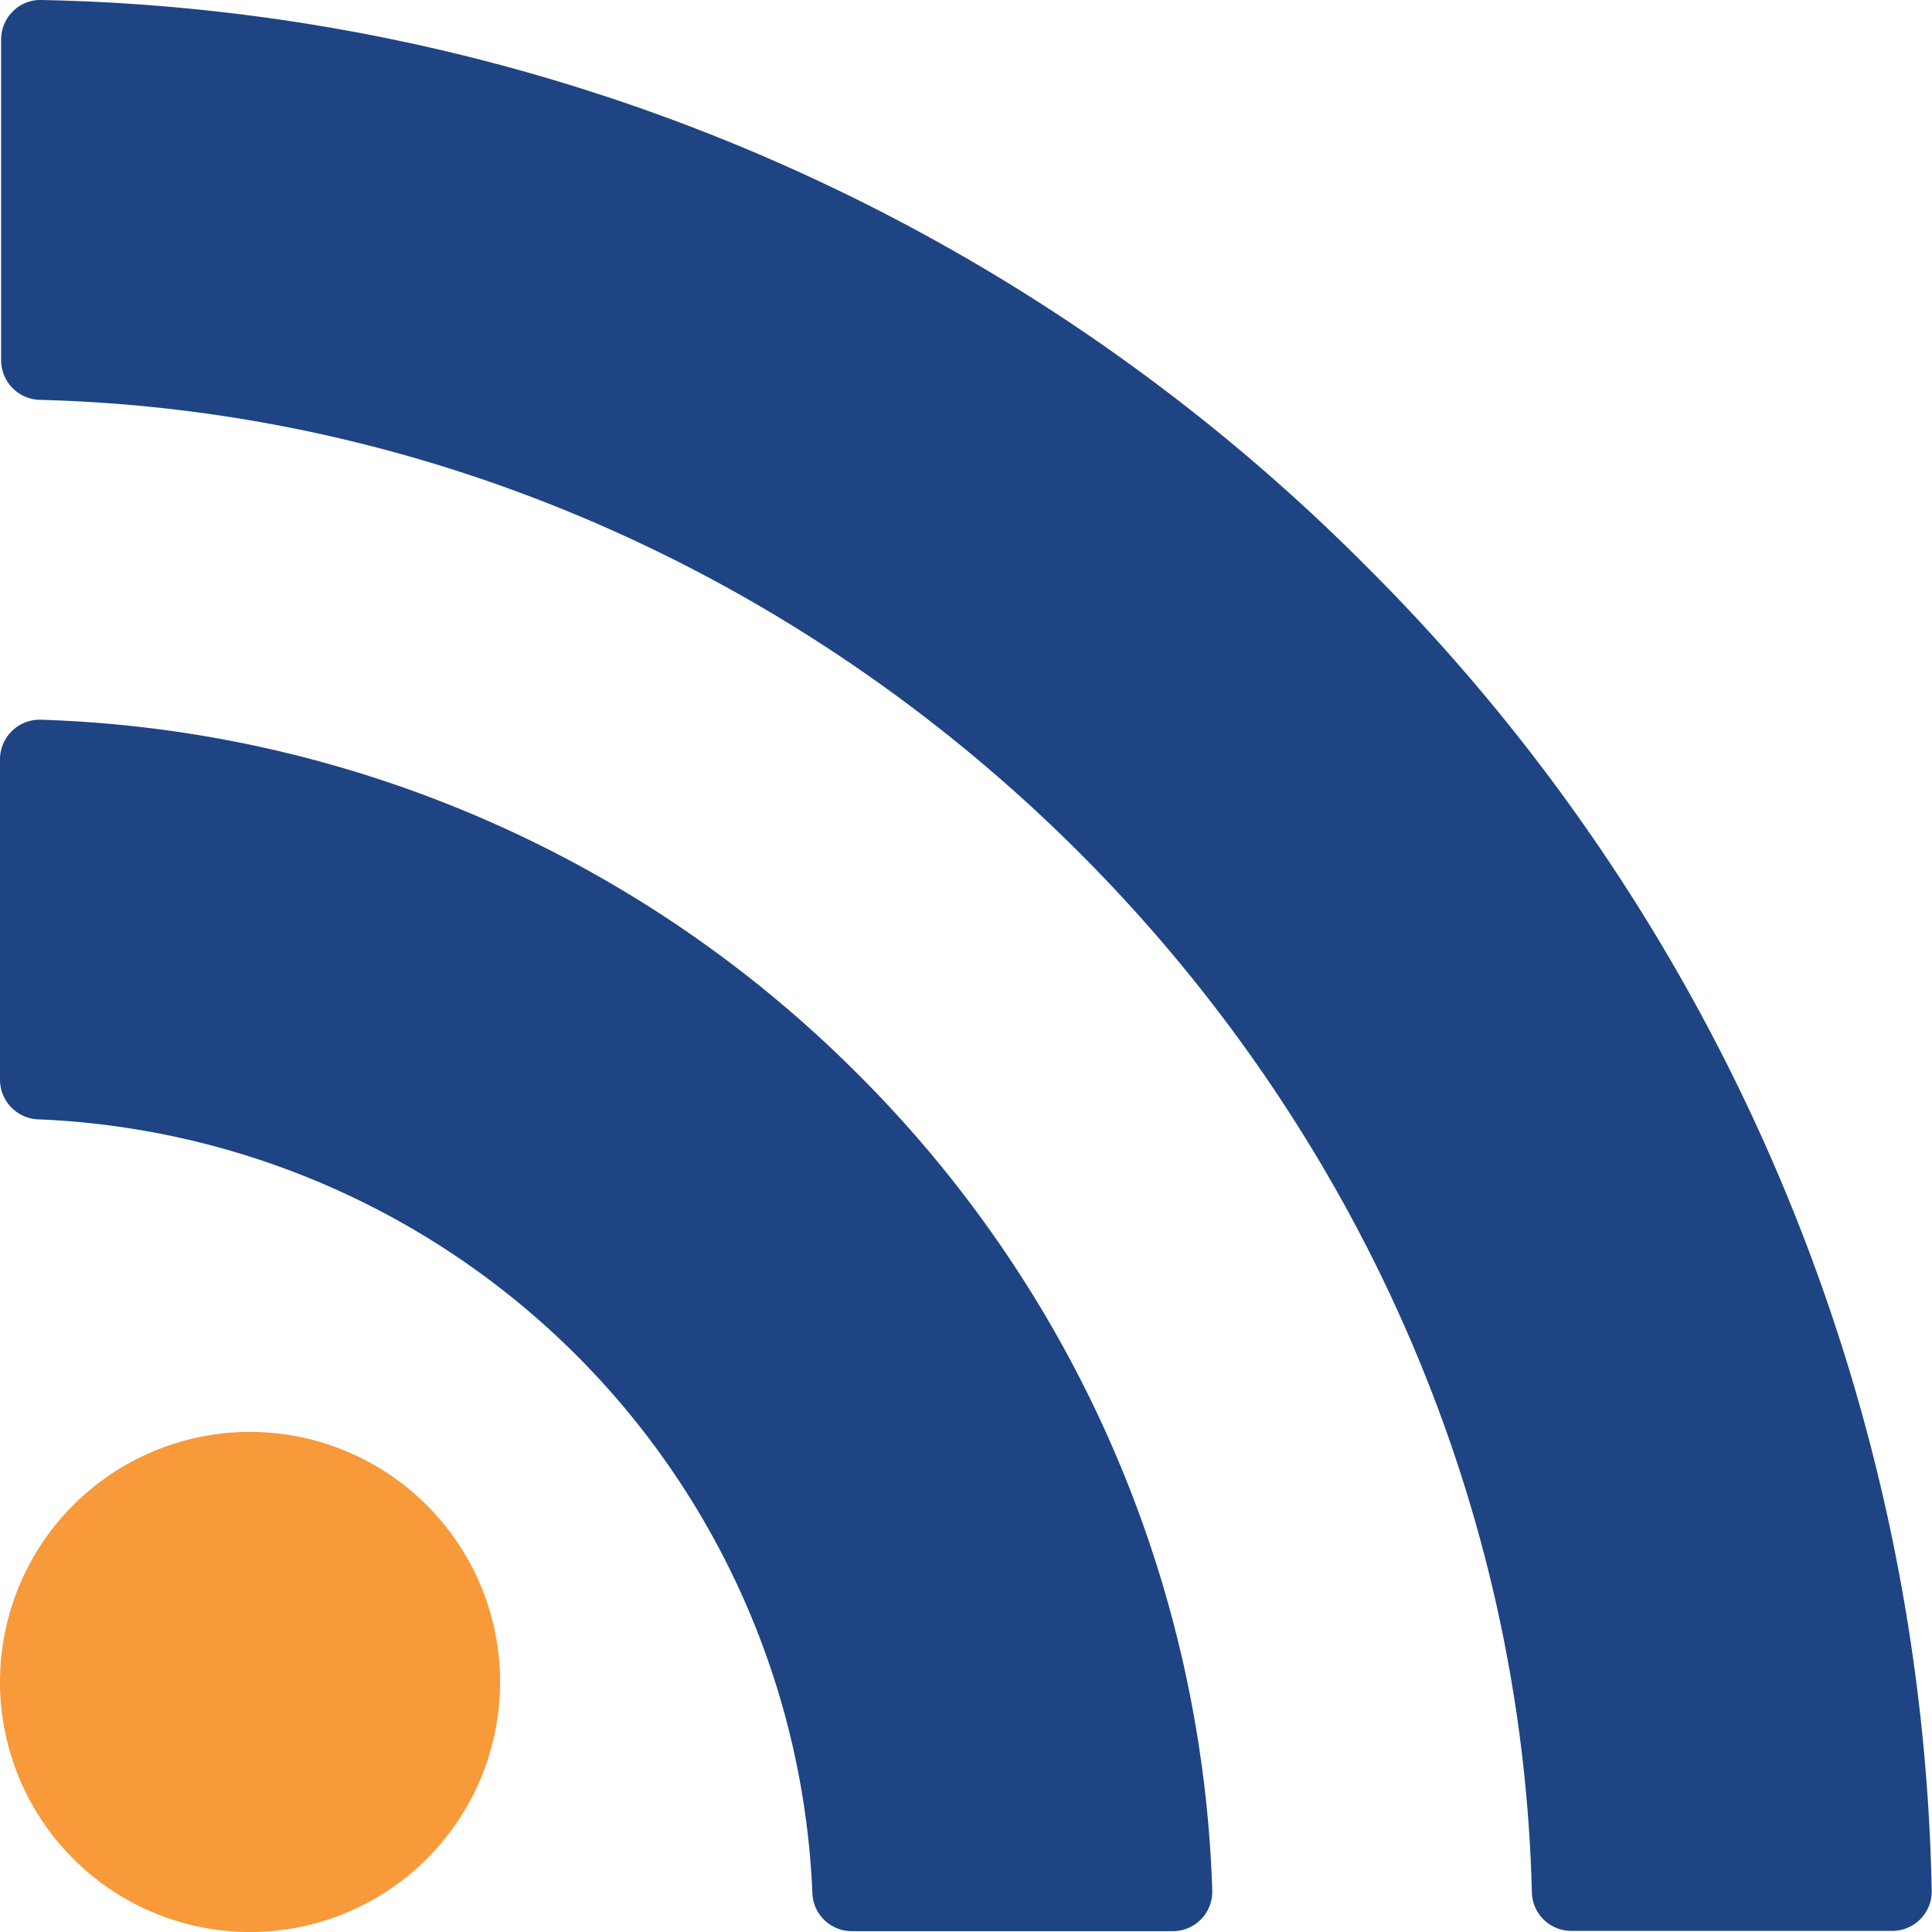
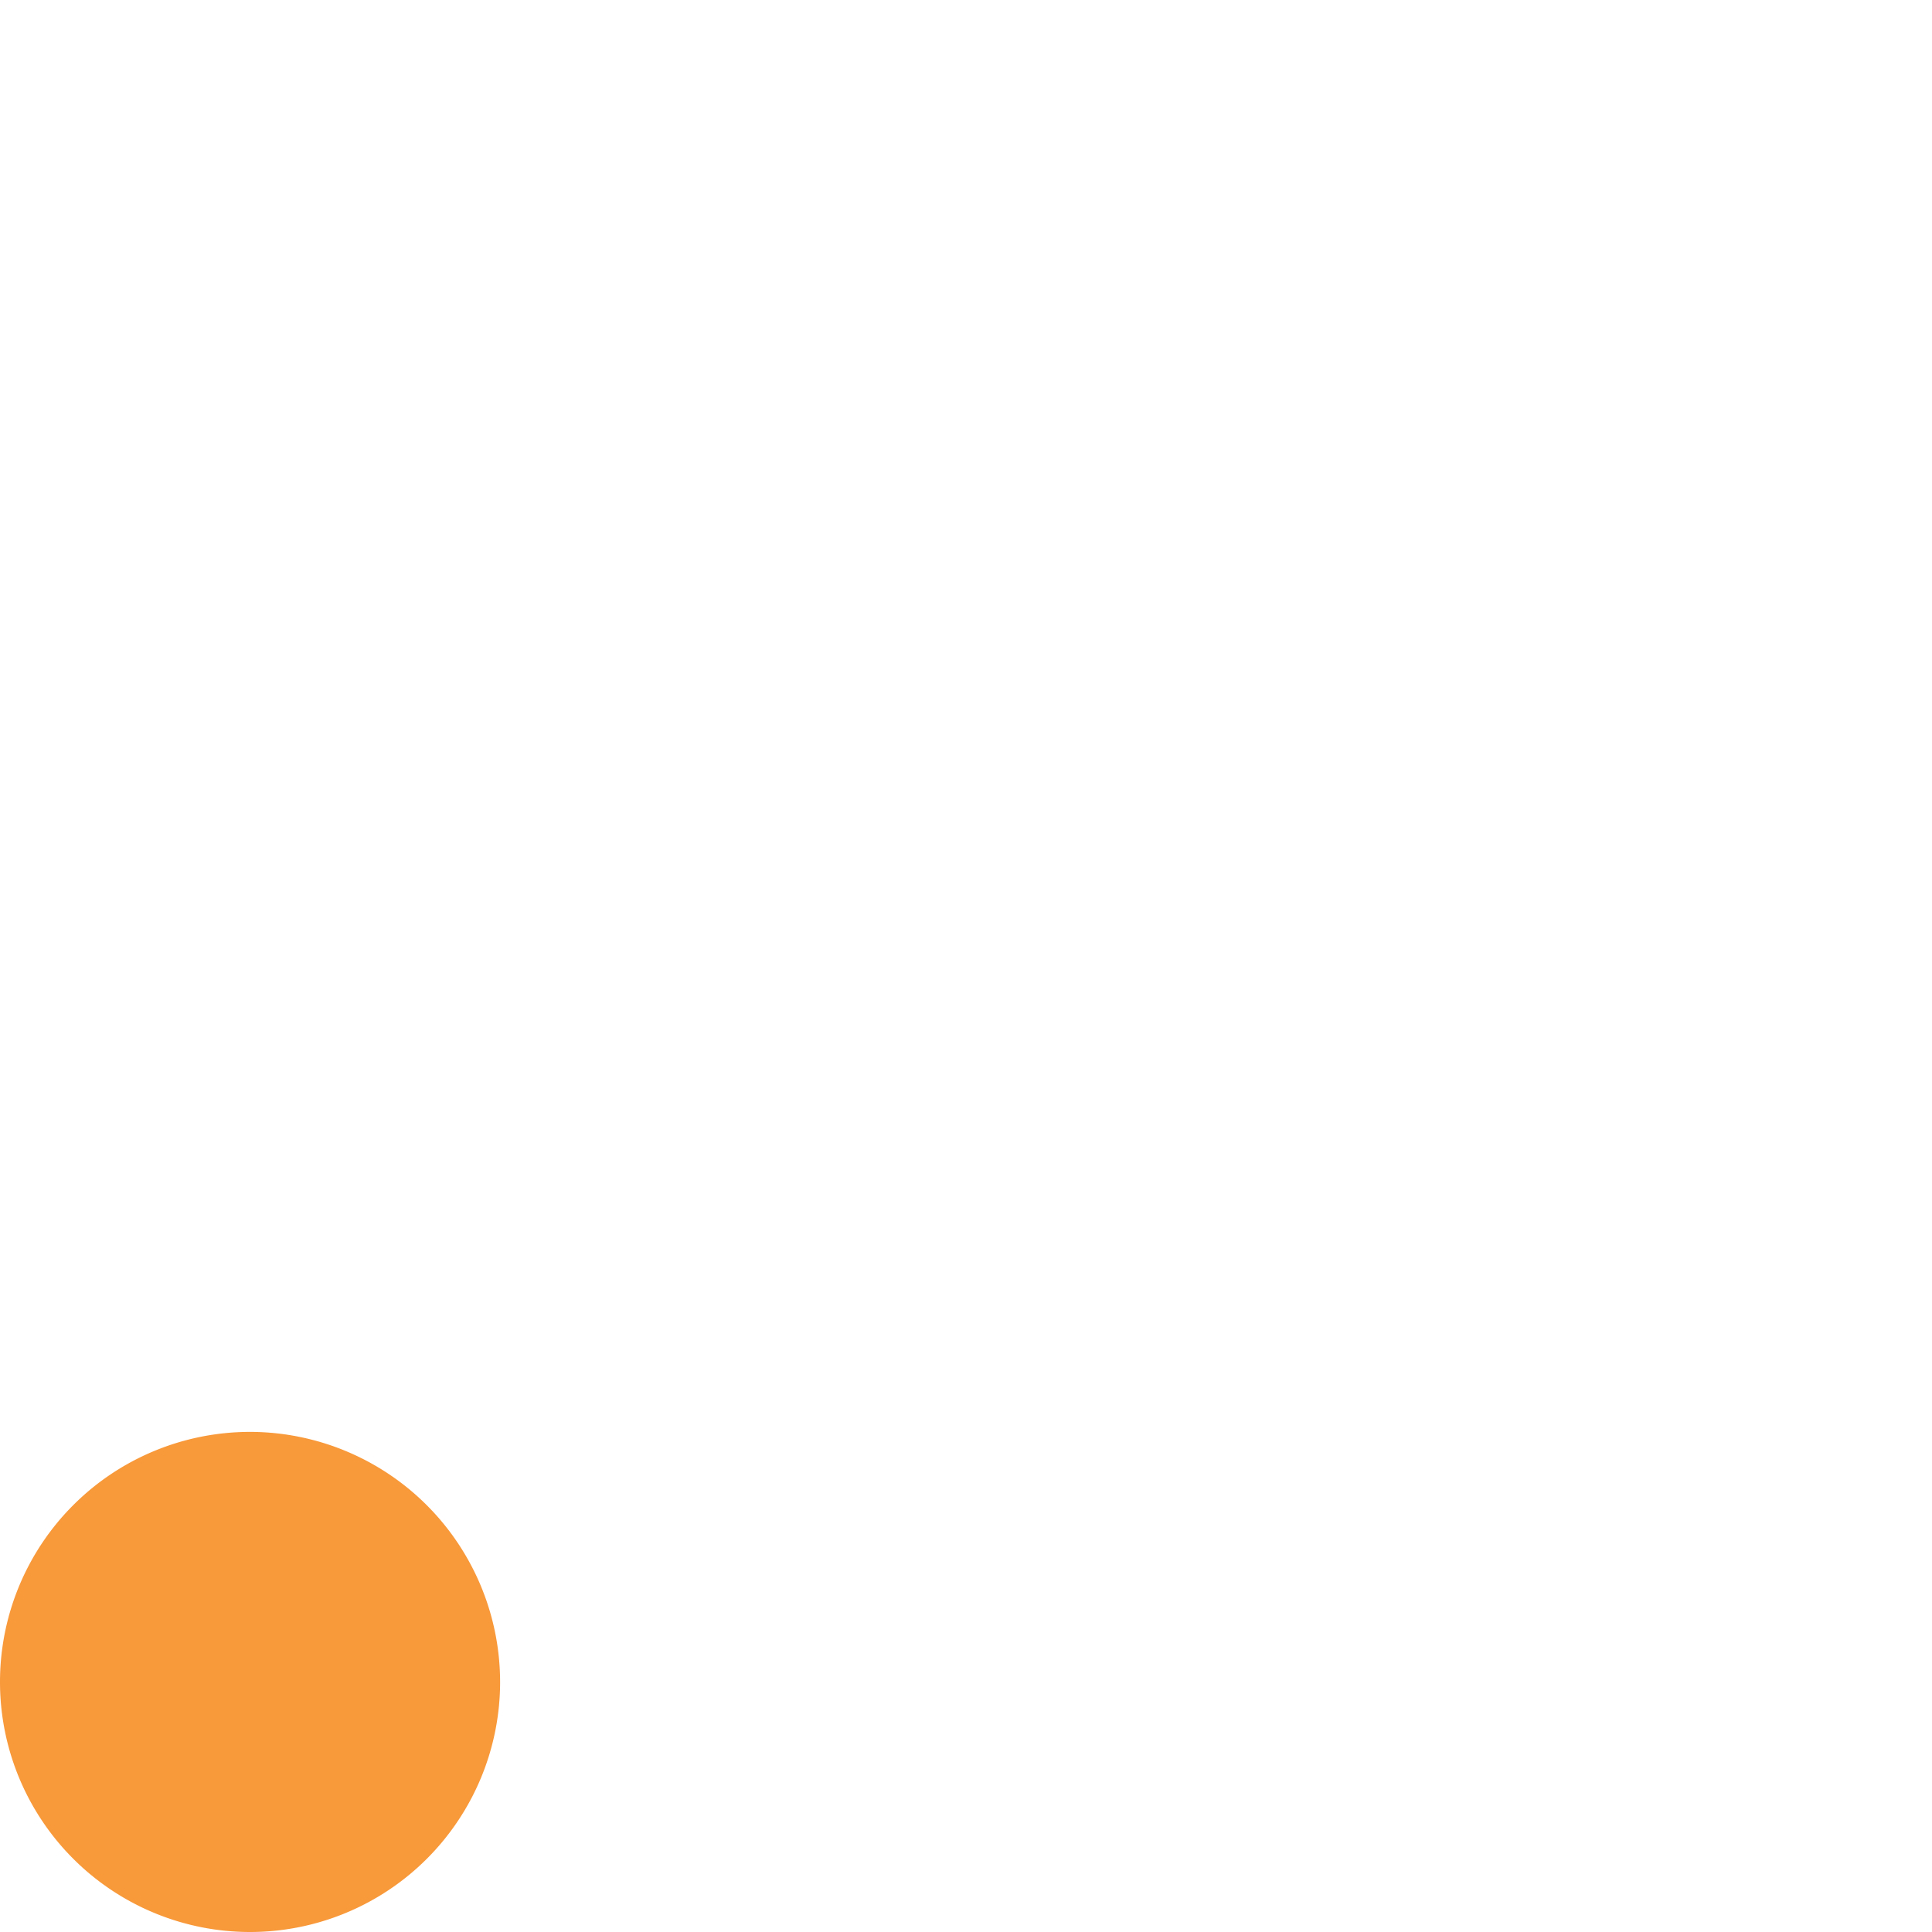
<svg xmlns="http://www.w3.org/2000/svg" viewBox="0 0 68.61 68.6">
  <defs>
    <style>.cls-1{fill:#f8993a;}.cls-2{fill:#1e4483;}</style>
  </defs>
  <title>Subscribe</title>
  <g id="Layer_2" data-name="Layer 2">
    <g id="Layer_1-2" data-name="Layer 1">
      <path class="cls-1" d="M8.88,50.85a8.88,8.88,0,1,0,8.88,8.88A8.89,8.89,0,0,0,8.88,50.85Z" />
-       <path class="cls-2" d="M1.48,25.56A1.41,1.41,0,0,0,0,27V38.35a1.41,1.41,0,0,0,1.34,1.4A28.69,28.69,0,0,1,28.85,67.24a1.4,1.4,0,0,0,1.4,1.34H41.65a1.4,1.4,0,0,0,1.4-1.45,42.86,42.86,0,0,0-12.6-29A42.87,42.87,0,0,0,1.48,25.56Z" />
-       <path class="cls-2" d="M48.51,20.1A68.25,68.25,0,0,0,1.46,0a1.36,1.36,0,0,0-1,.4,1.41,1.41,0,0,0-.42,1V12.79A1.41,1.41,0,0,0,1.4,14.2c28.52.72,52.3,24.5,53,53a1.4,1.4,0,0,0,1.4,1.37H67.2a1.4,1.4,0,0,0,1.4-1.43A68.23,68.23,0,0,0,48.51,20.1Z" />
    </g>
  </g>
</svg>